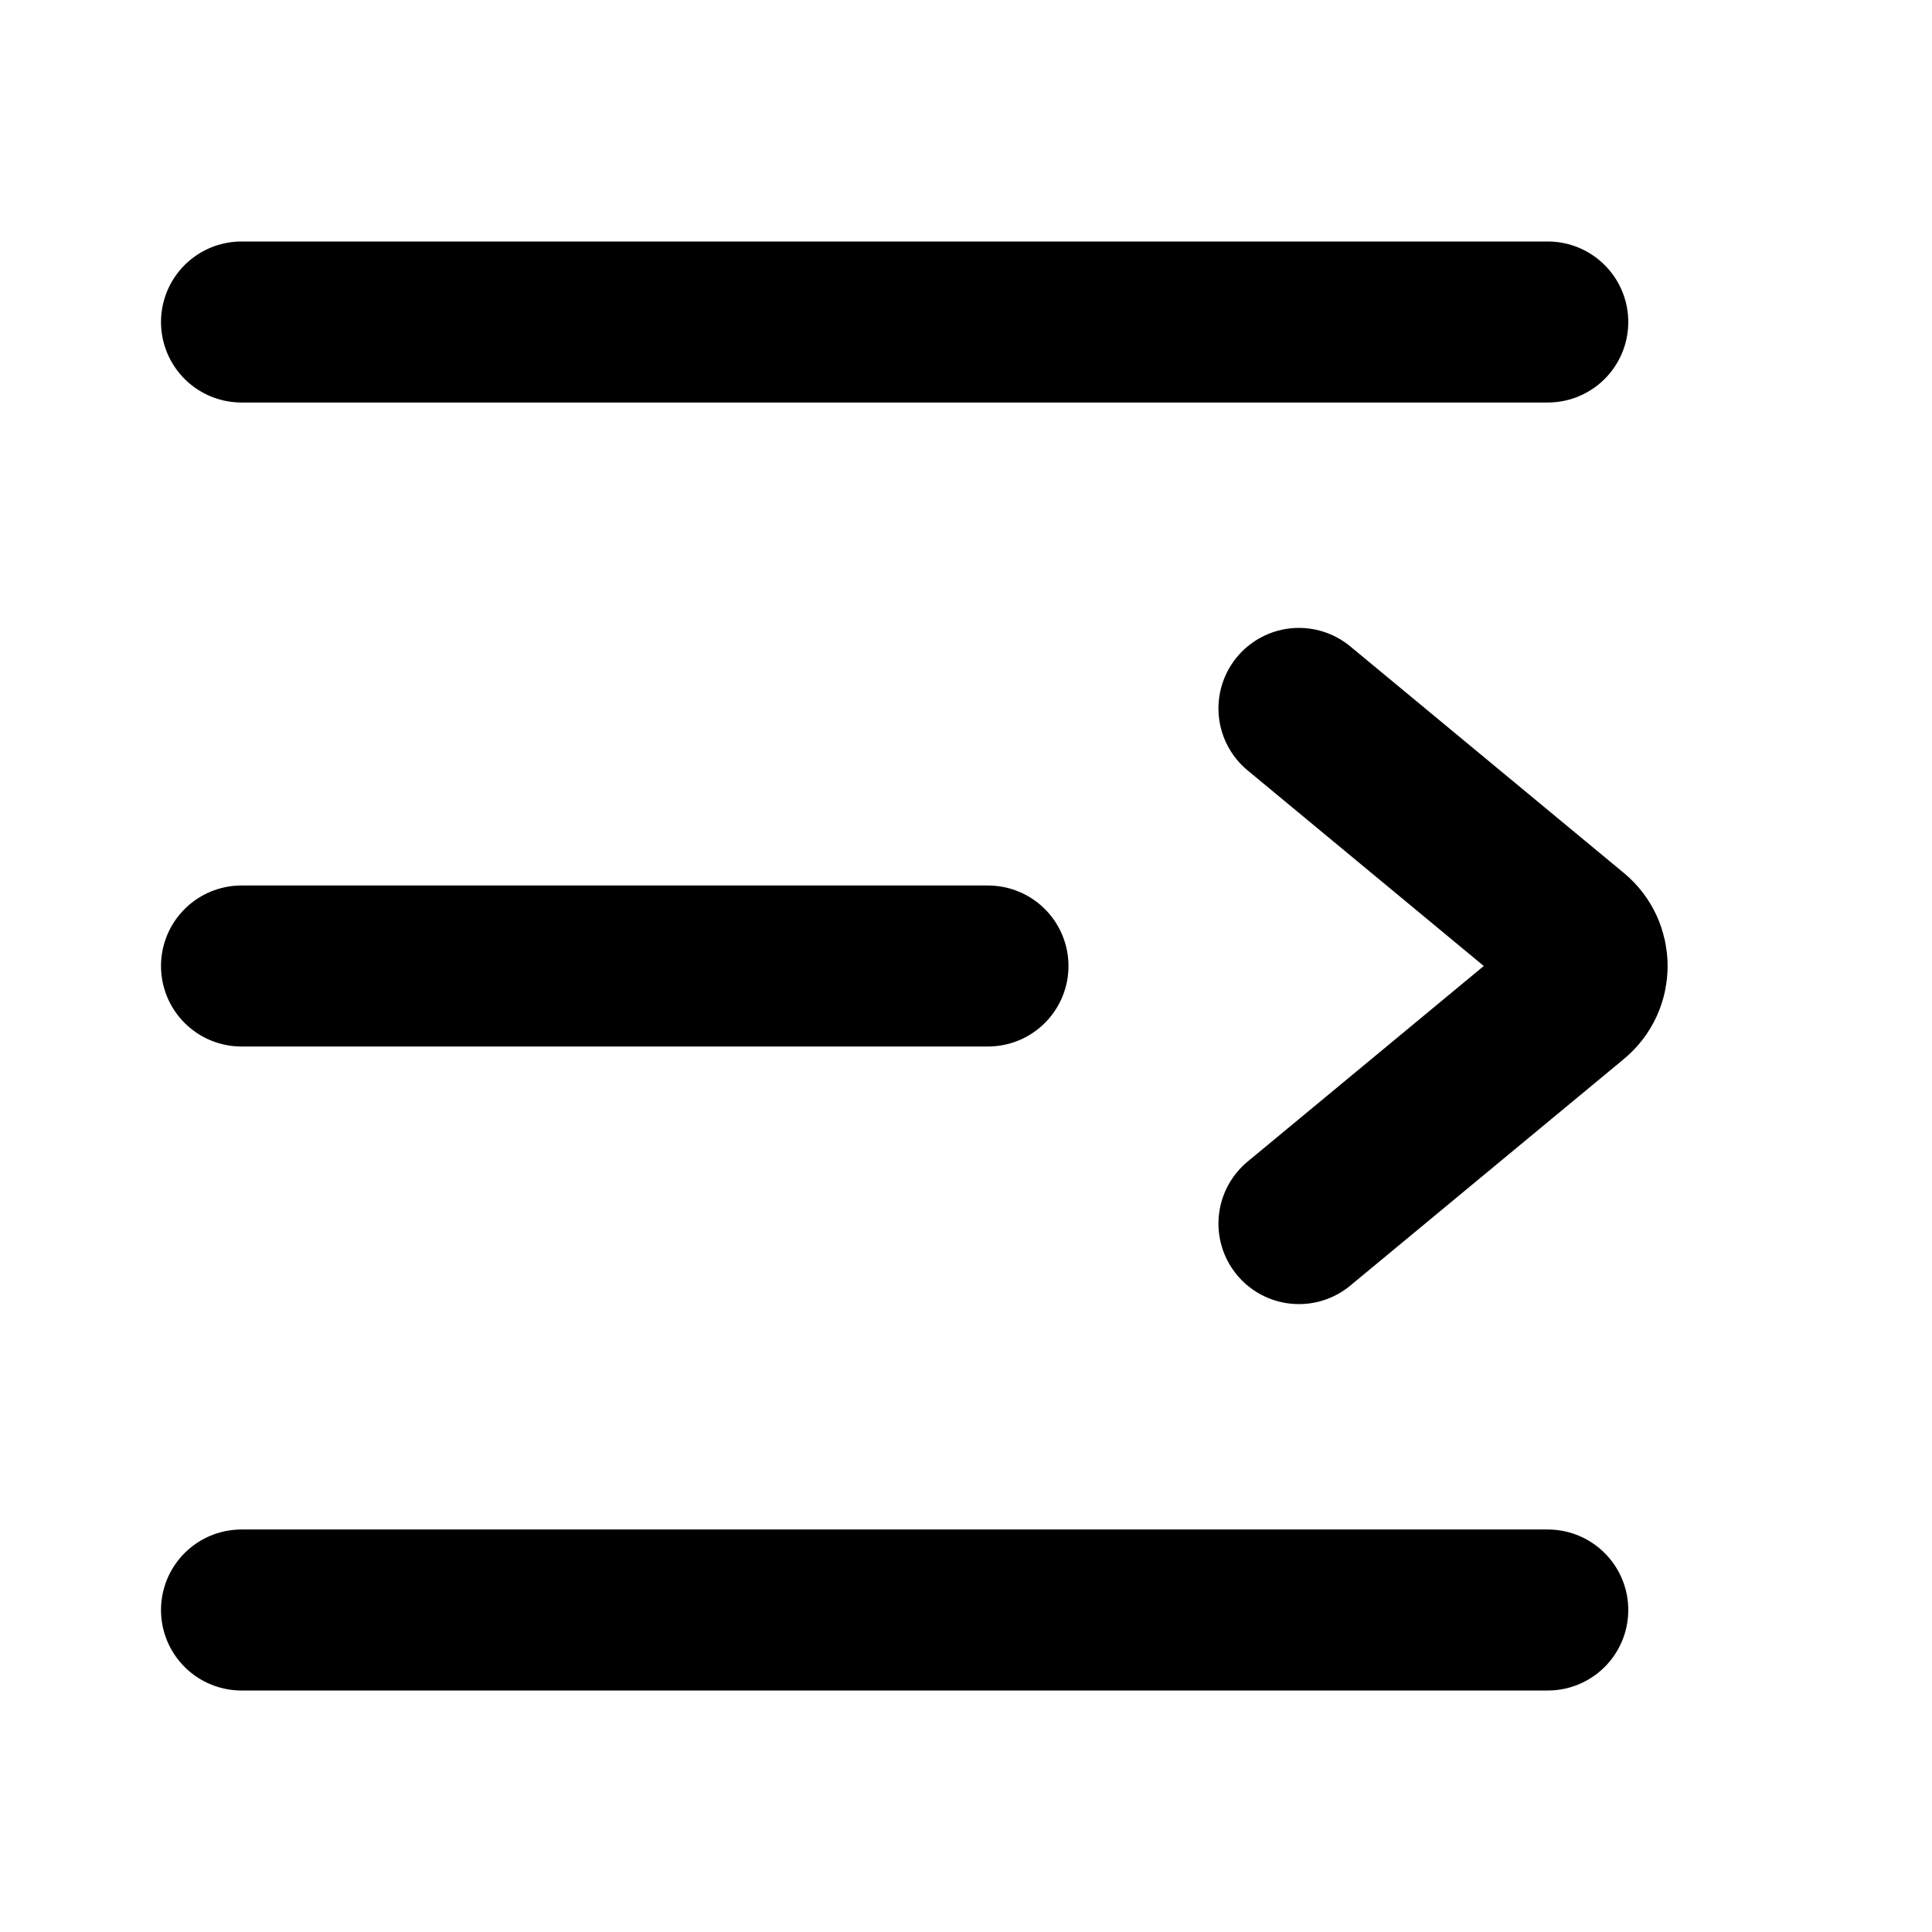
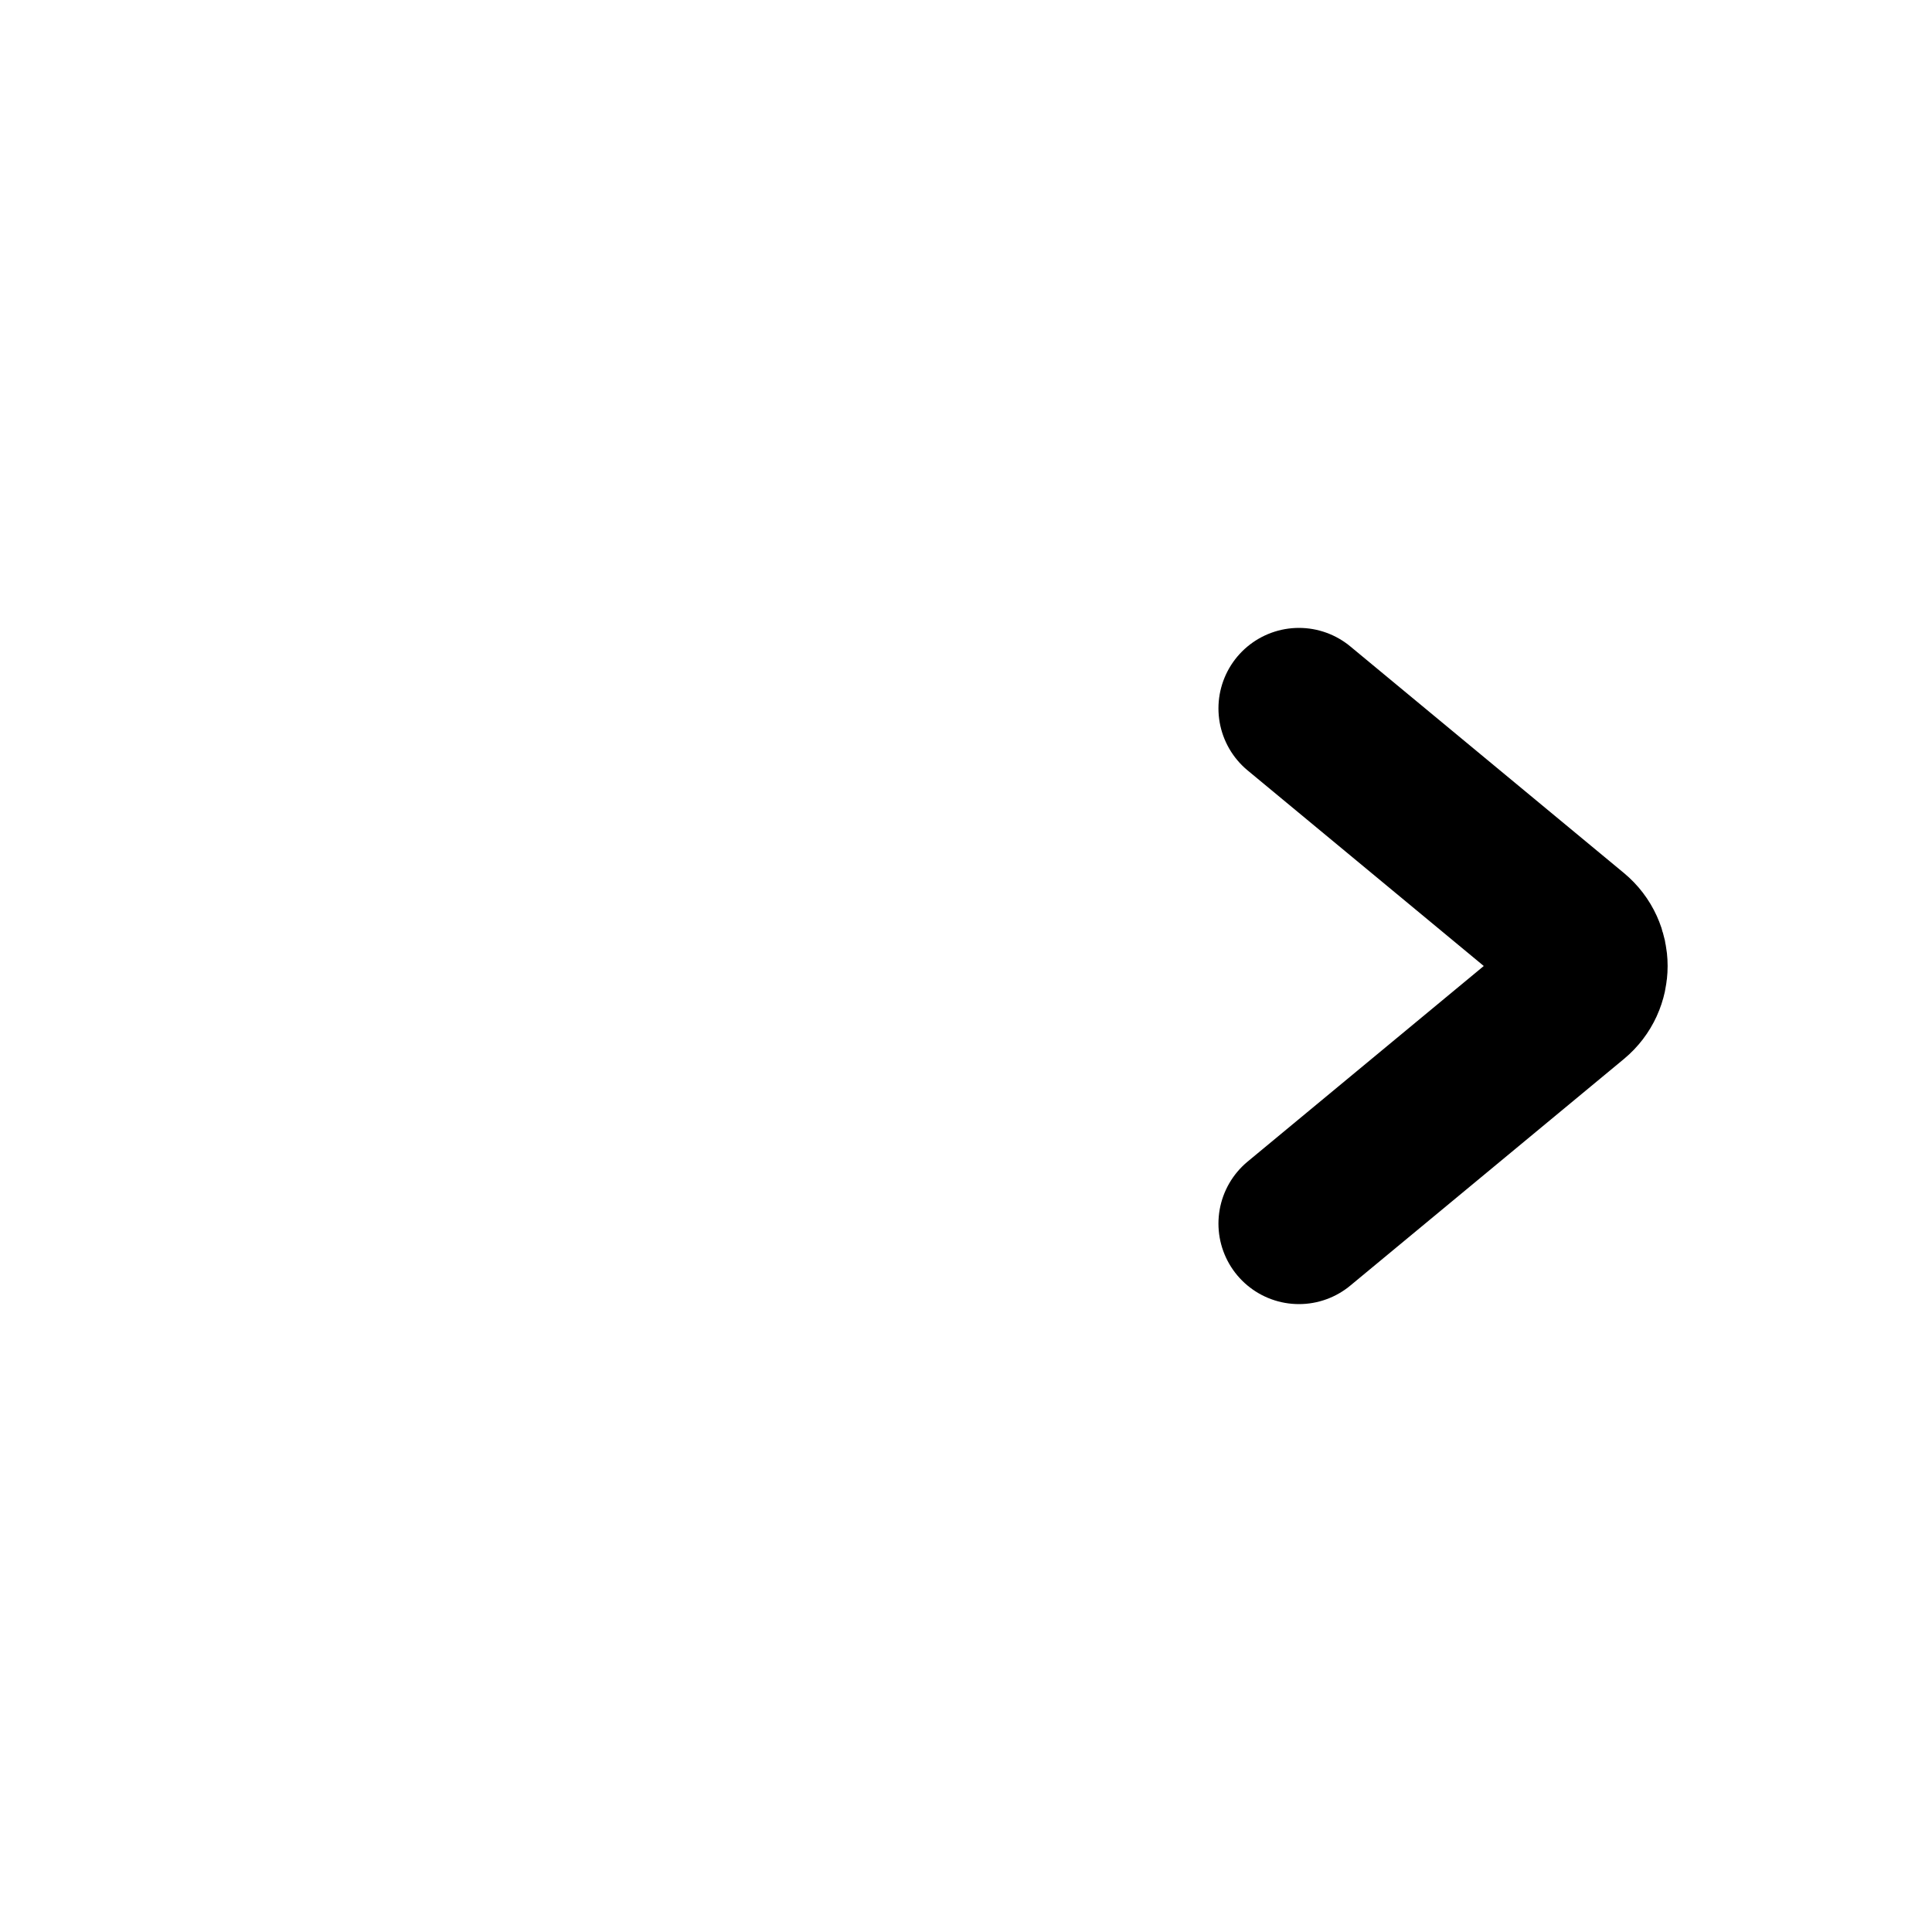
<svg xmlns="http://www.w3.org/2000/svg" width="24" height="24" viewBox="0 0 24 24" fill="none">
-   <path d="M3 4H19.227M3 12H12.273M3 20H19.227" stroke="#000000" stroke-width="2" stroke-linecap="round" />
  <path d="M16.136 8.8L19.535 11.615C19.776 11.815 19.776 12.185 19.535 12.385L16.136 15.2" stroke="#000000" stroke-width="2" stroke-linecap="round" />
</svg>